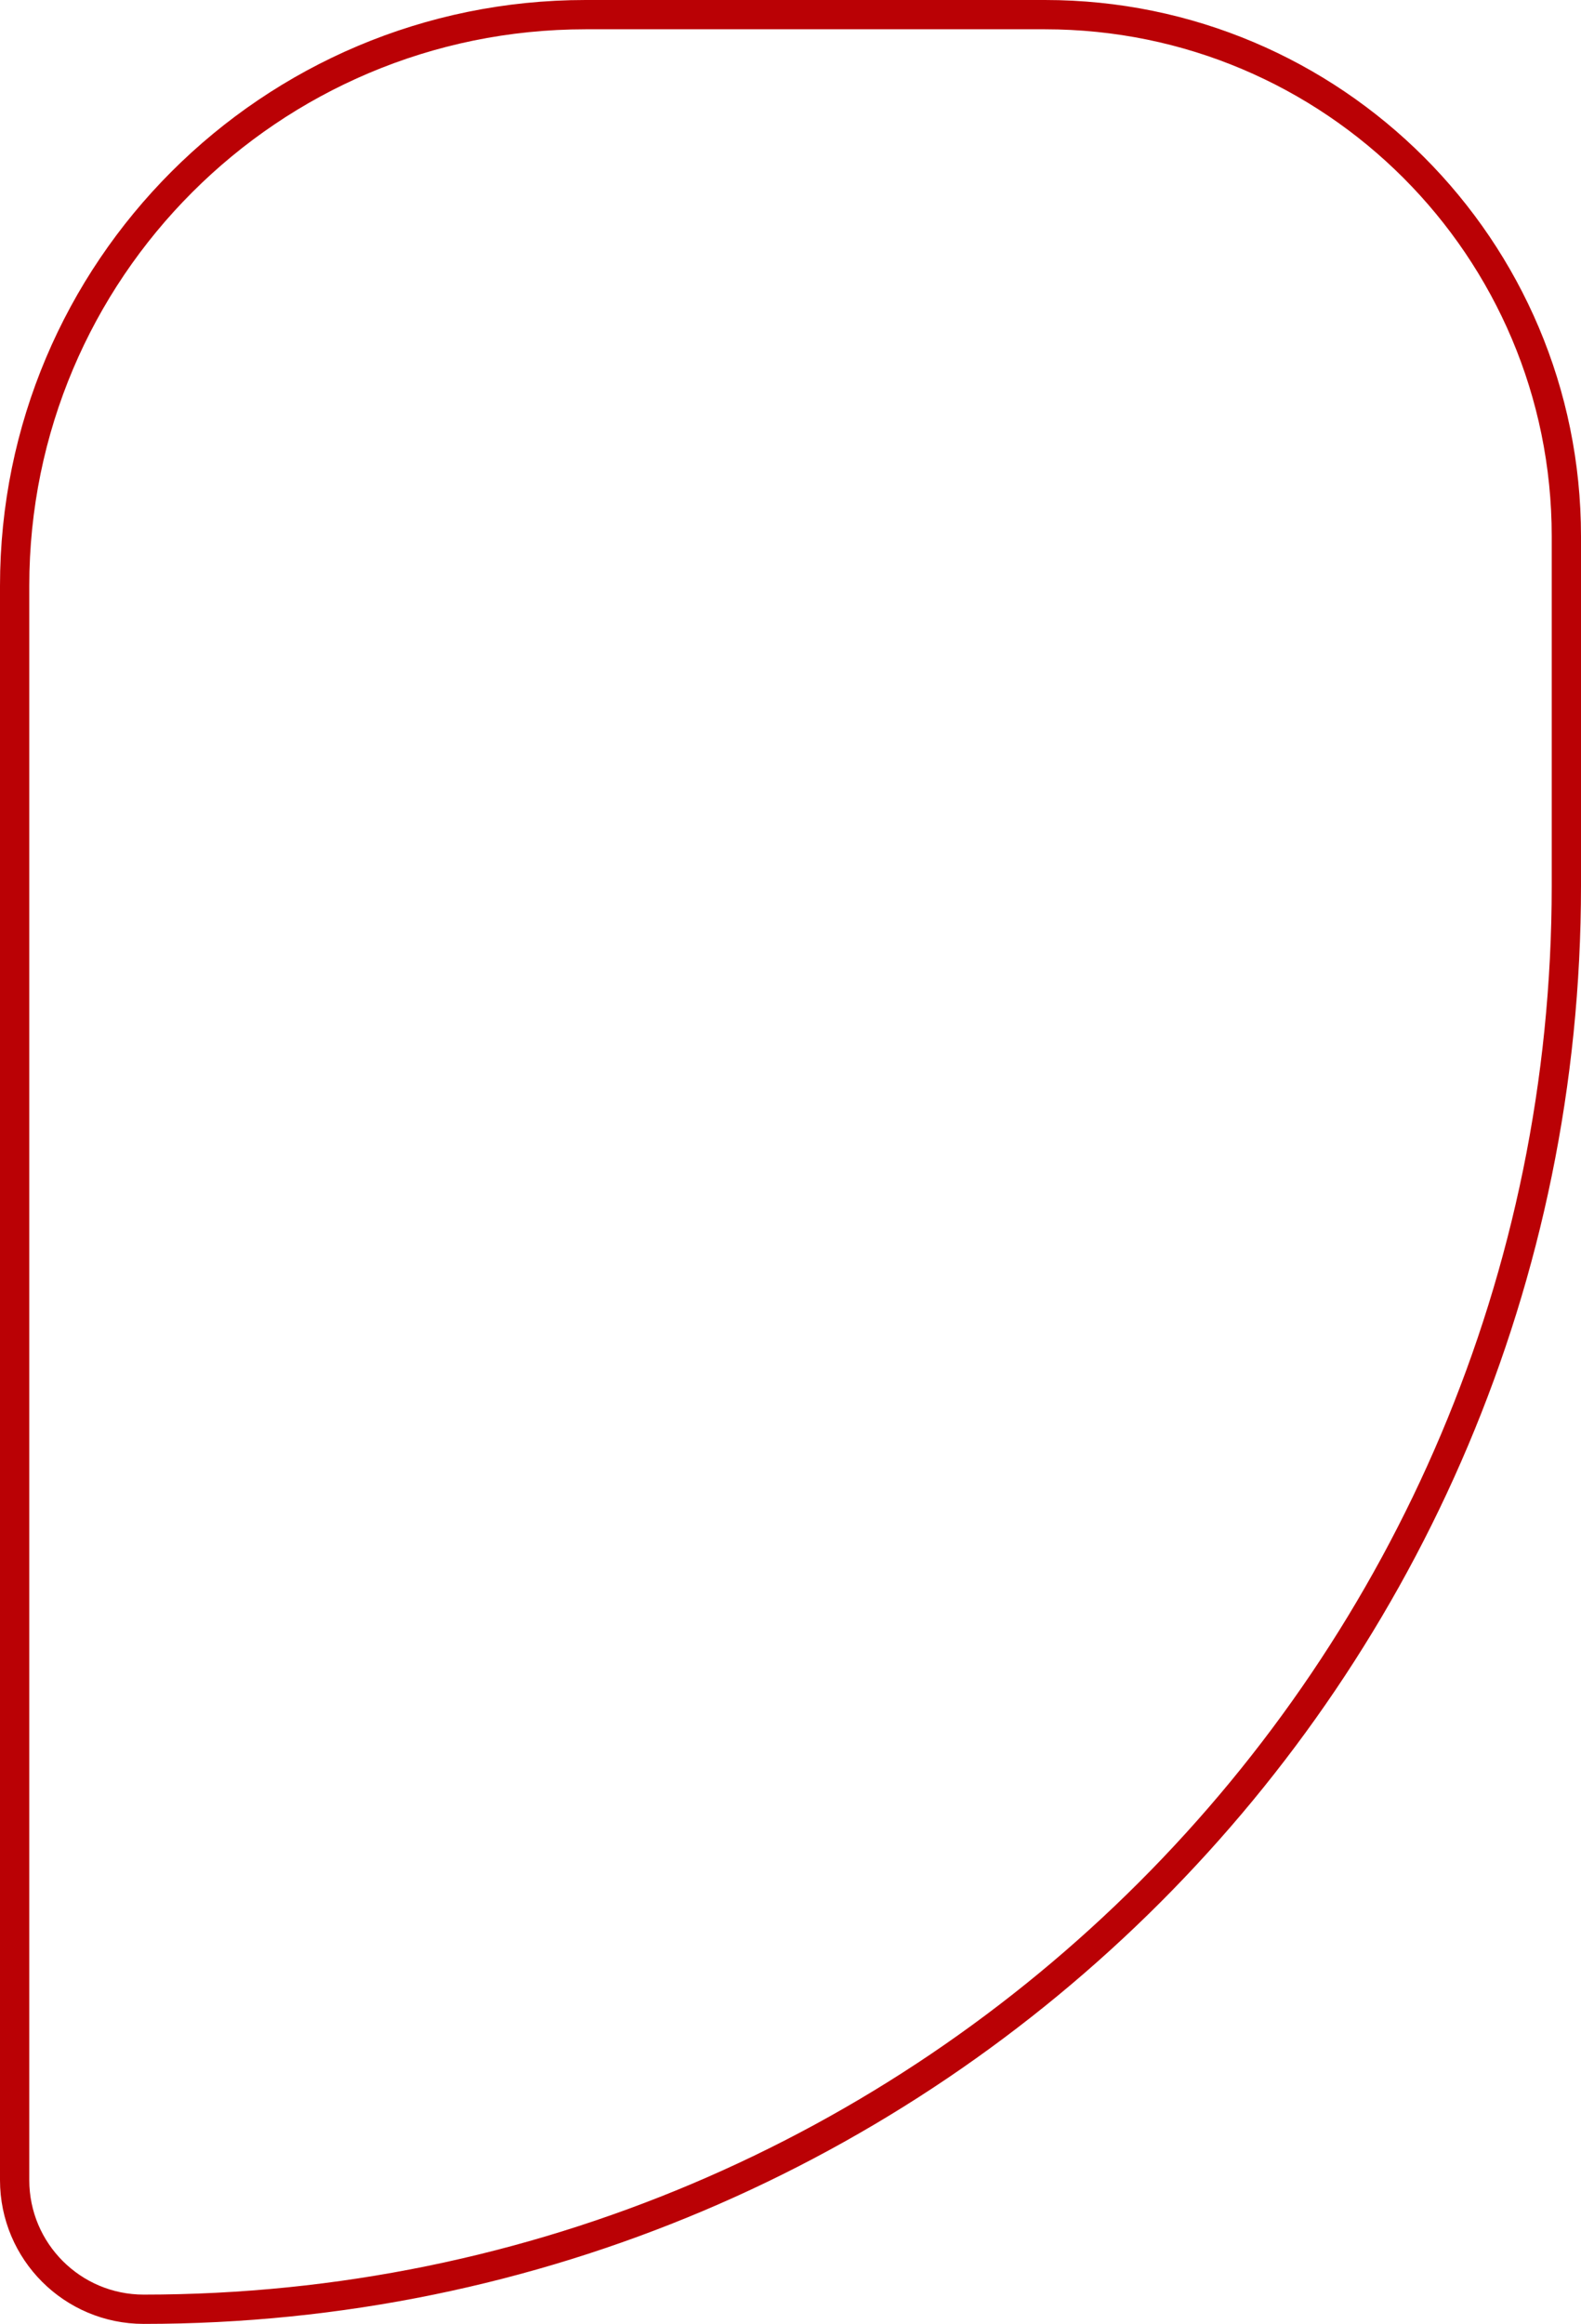
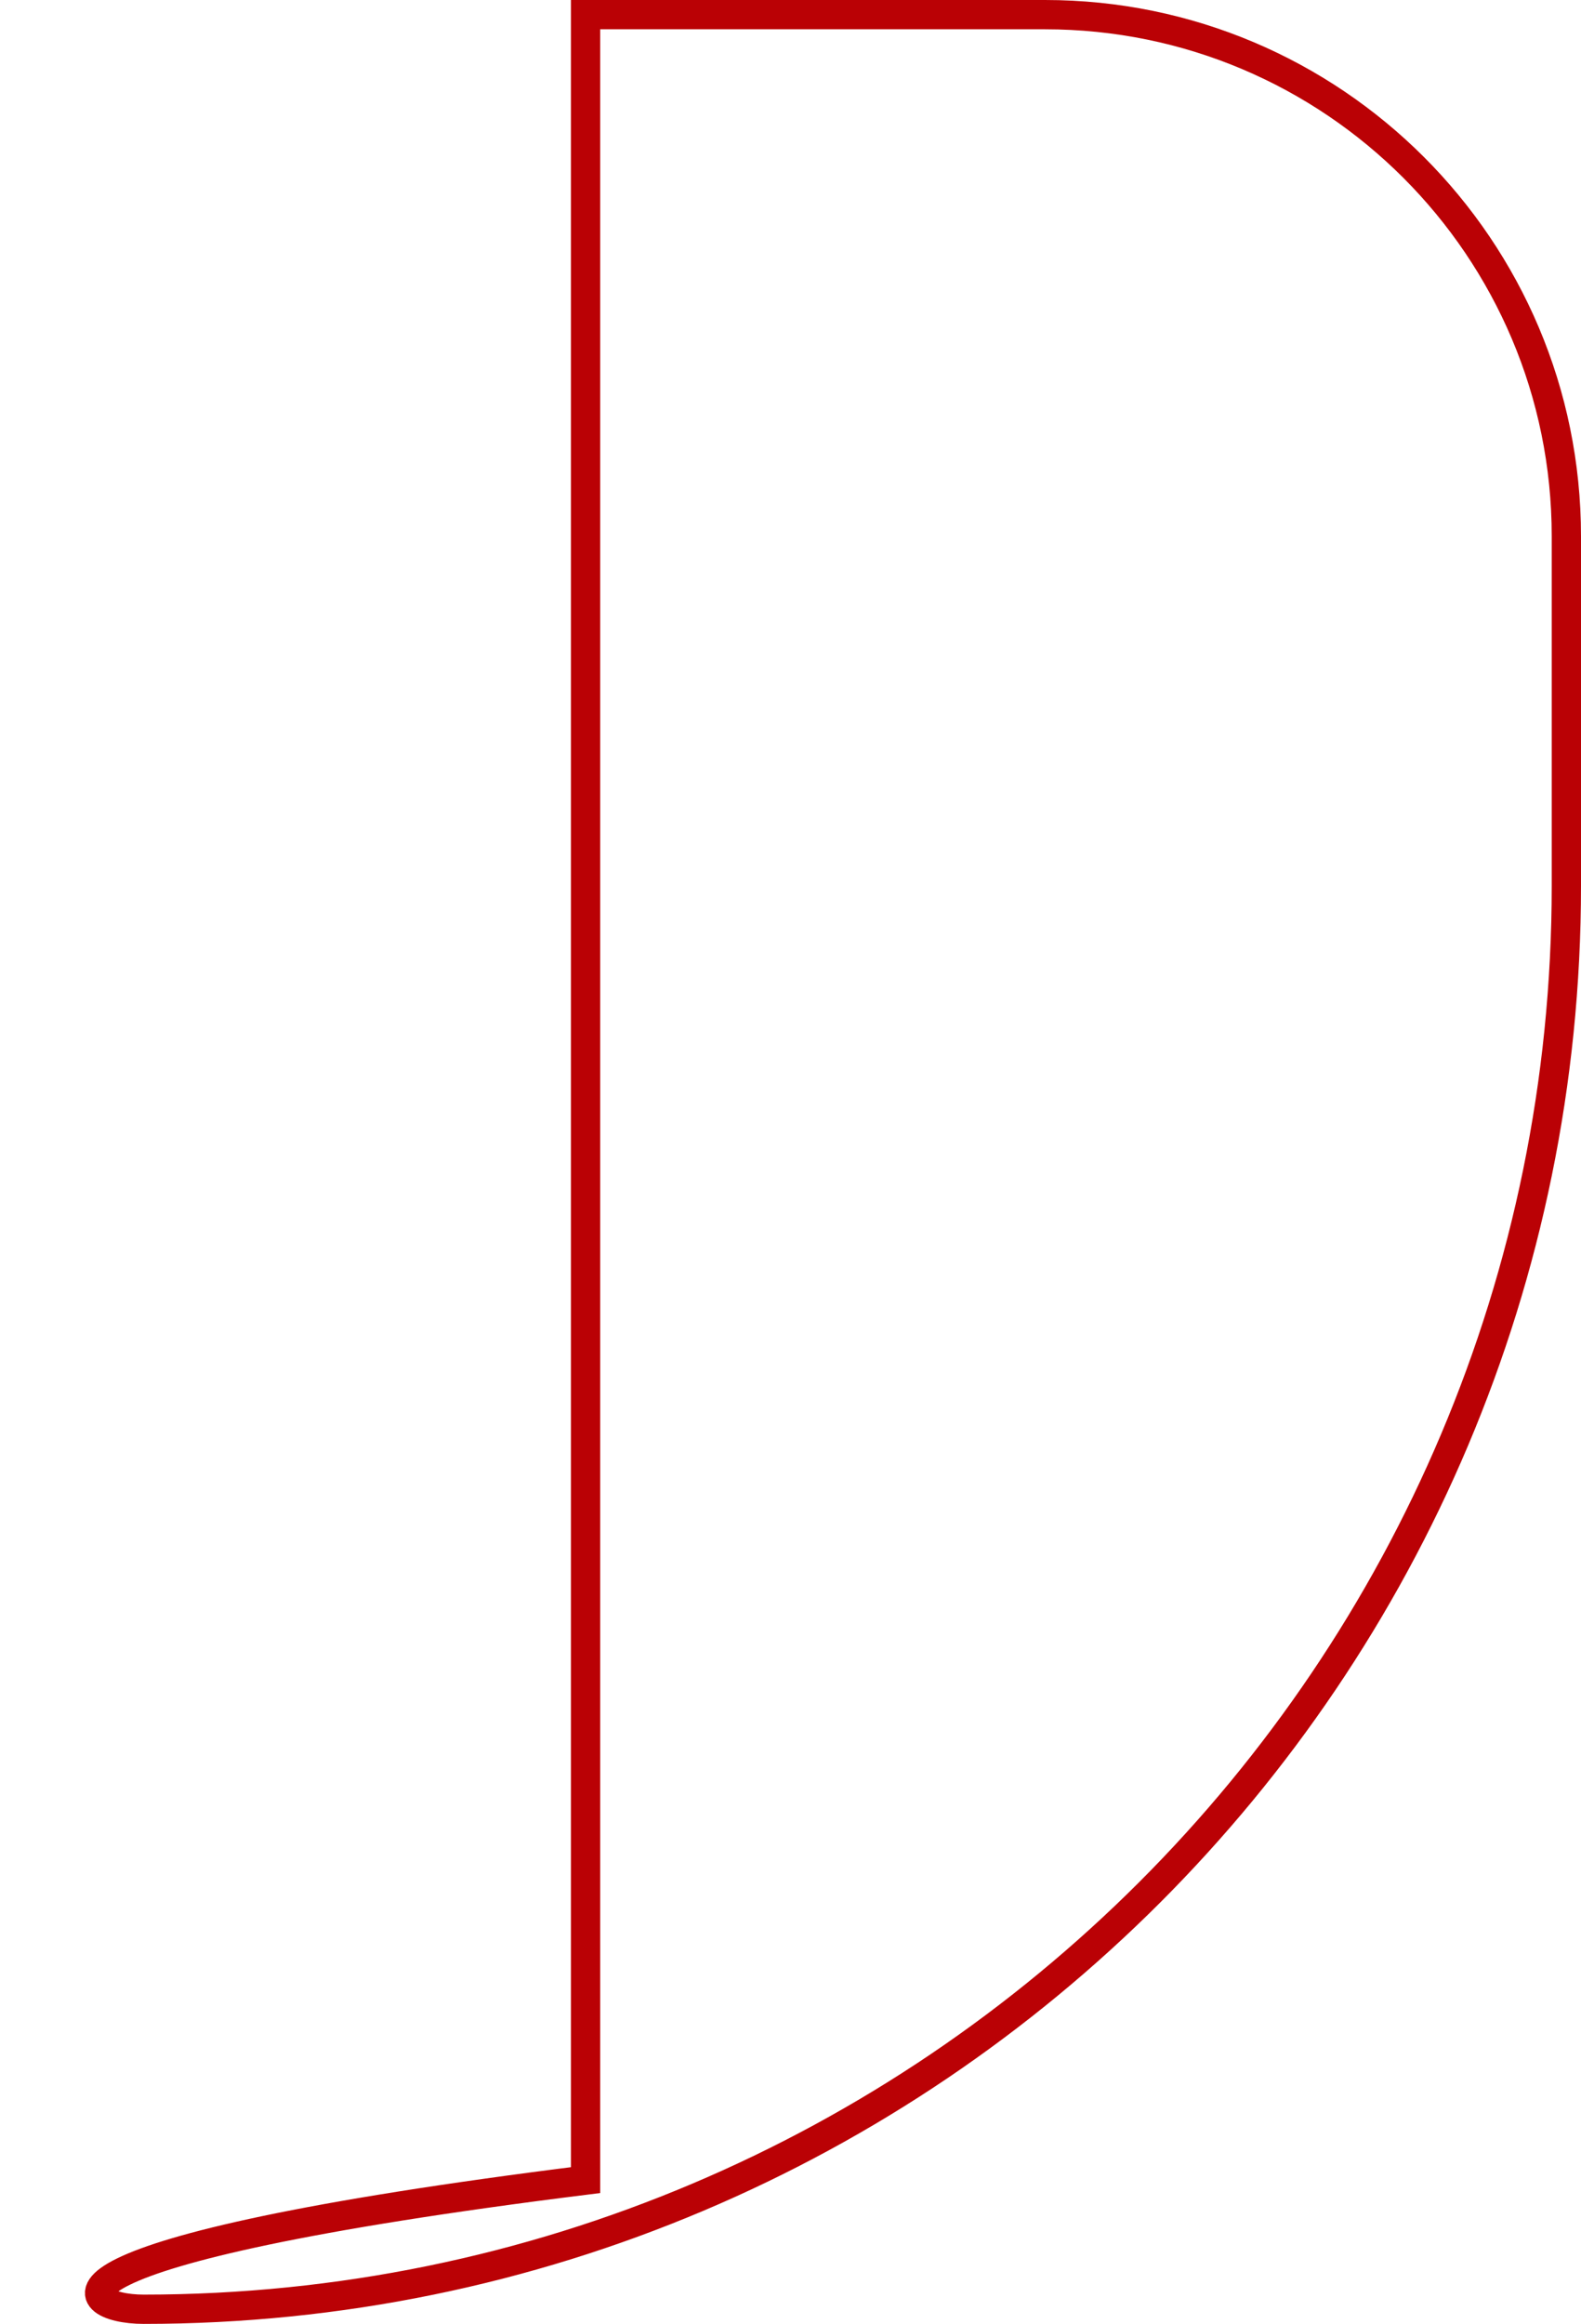
<svg xmlns="http://www.w3.org/2000/svg" width="81" height="119" viewBox="0 0 81 119" fill="none">
-   <path d="M53.538 0.75H30C13.846 0.75 0.75 13.846 0.75 30V111.637C0.75 115.289 3.711 118.25 7.363 118.25C47.617 118.25 80.25 85.617 80.25 45.363V27.462C80.25 12.71 68.29 0.75 53.538 0.75Z" stroke="#BA0105" stroke-width="1.5" />
+   <path d="M53.538 0.75H30V111.637C0.75 115.289 3.711 118.25 7.363 118.25C47.617 118.25 80.25 85.617 80.25 45.363V27.462C80.25 12.71 68.29 0.75 53.538 0.75Z" stroke="#BA0105" stroke-width="1.5" />
</svg>